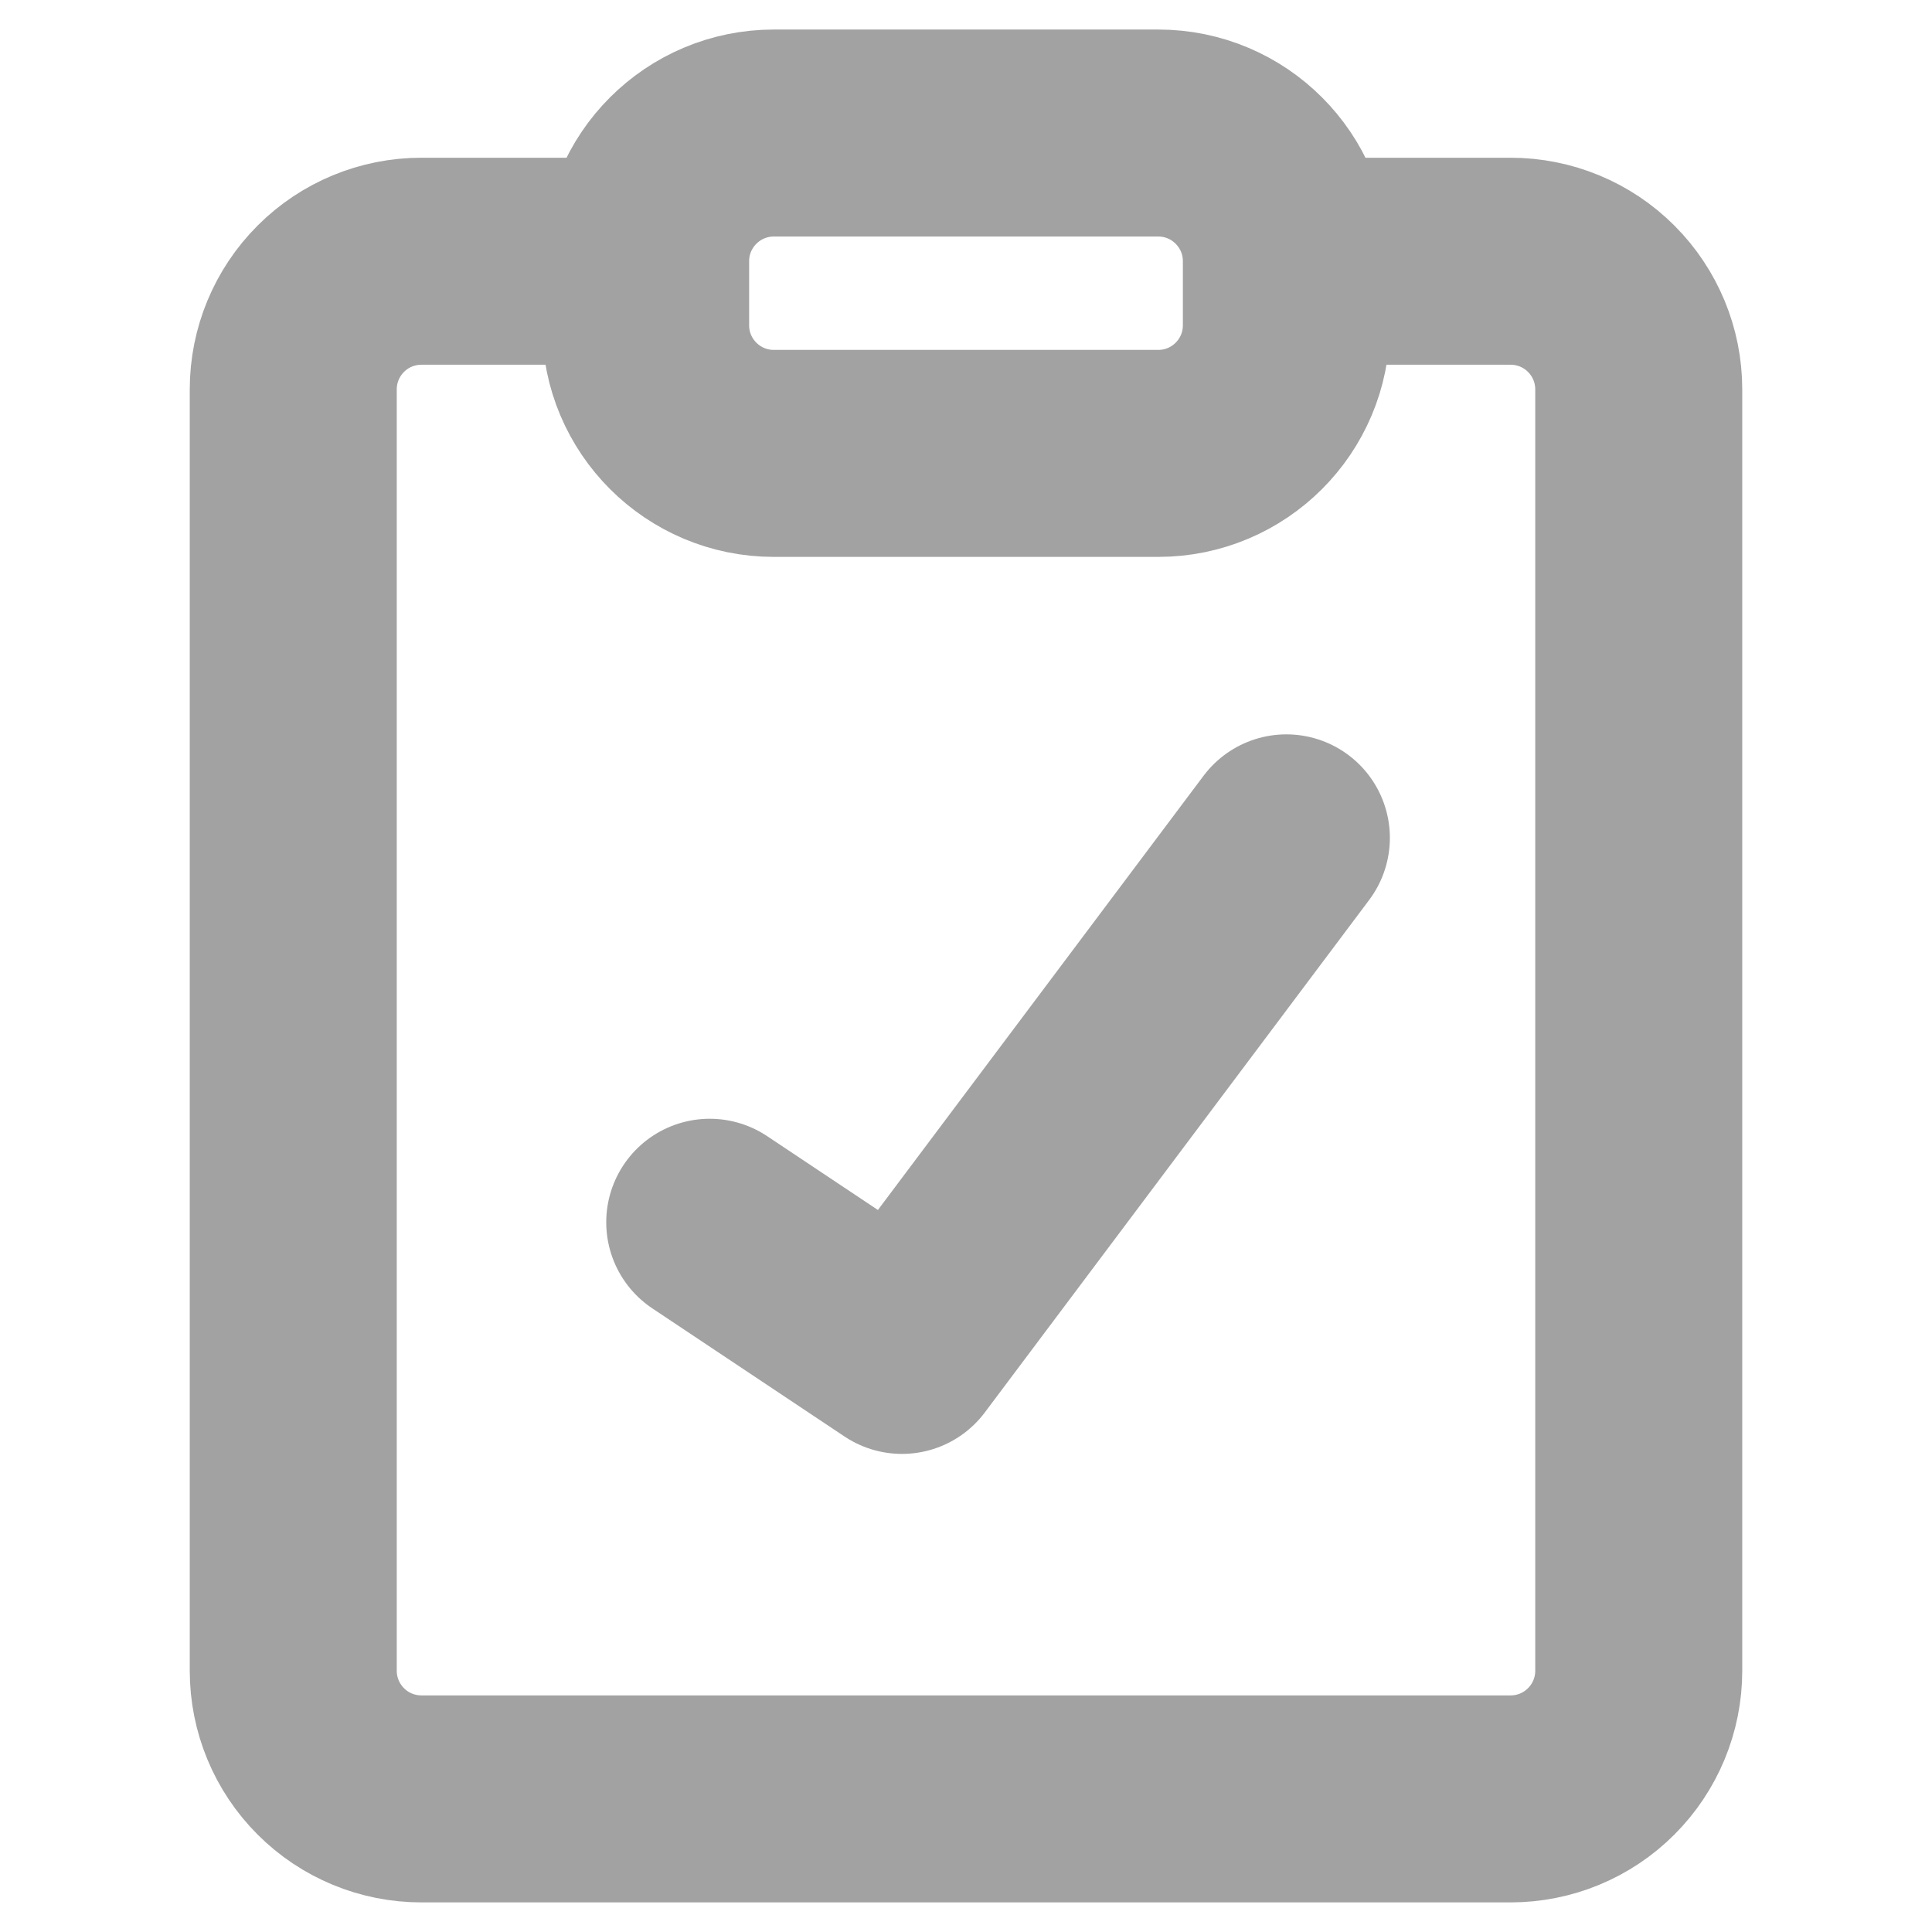
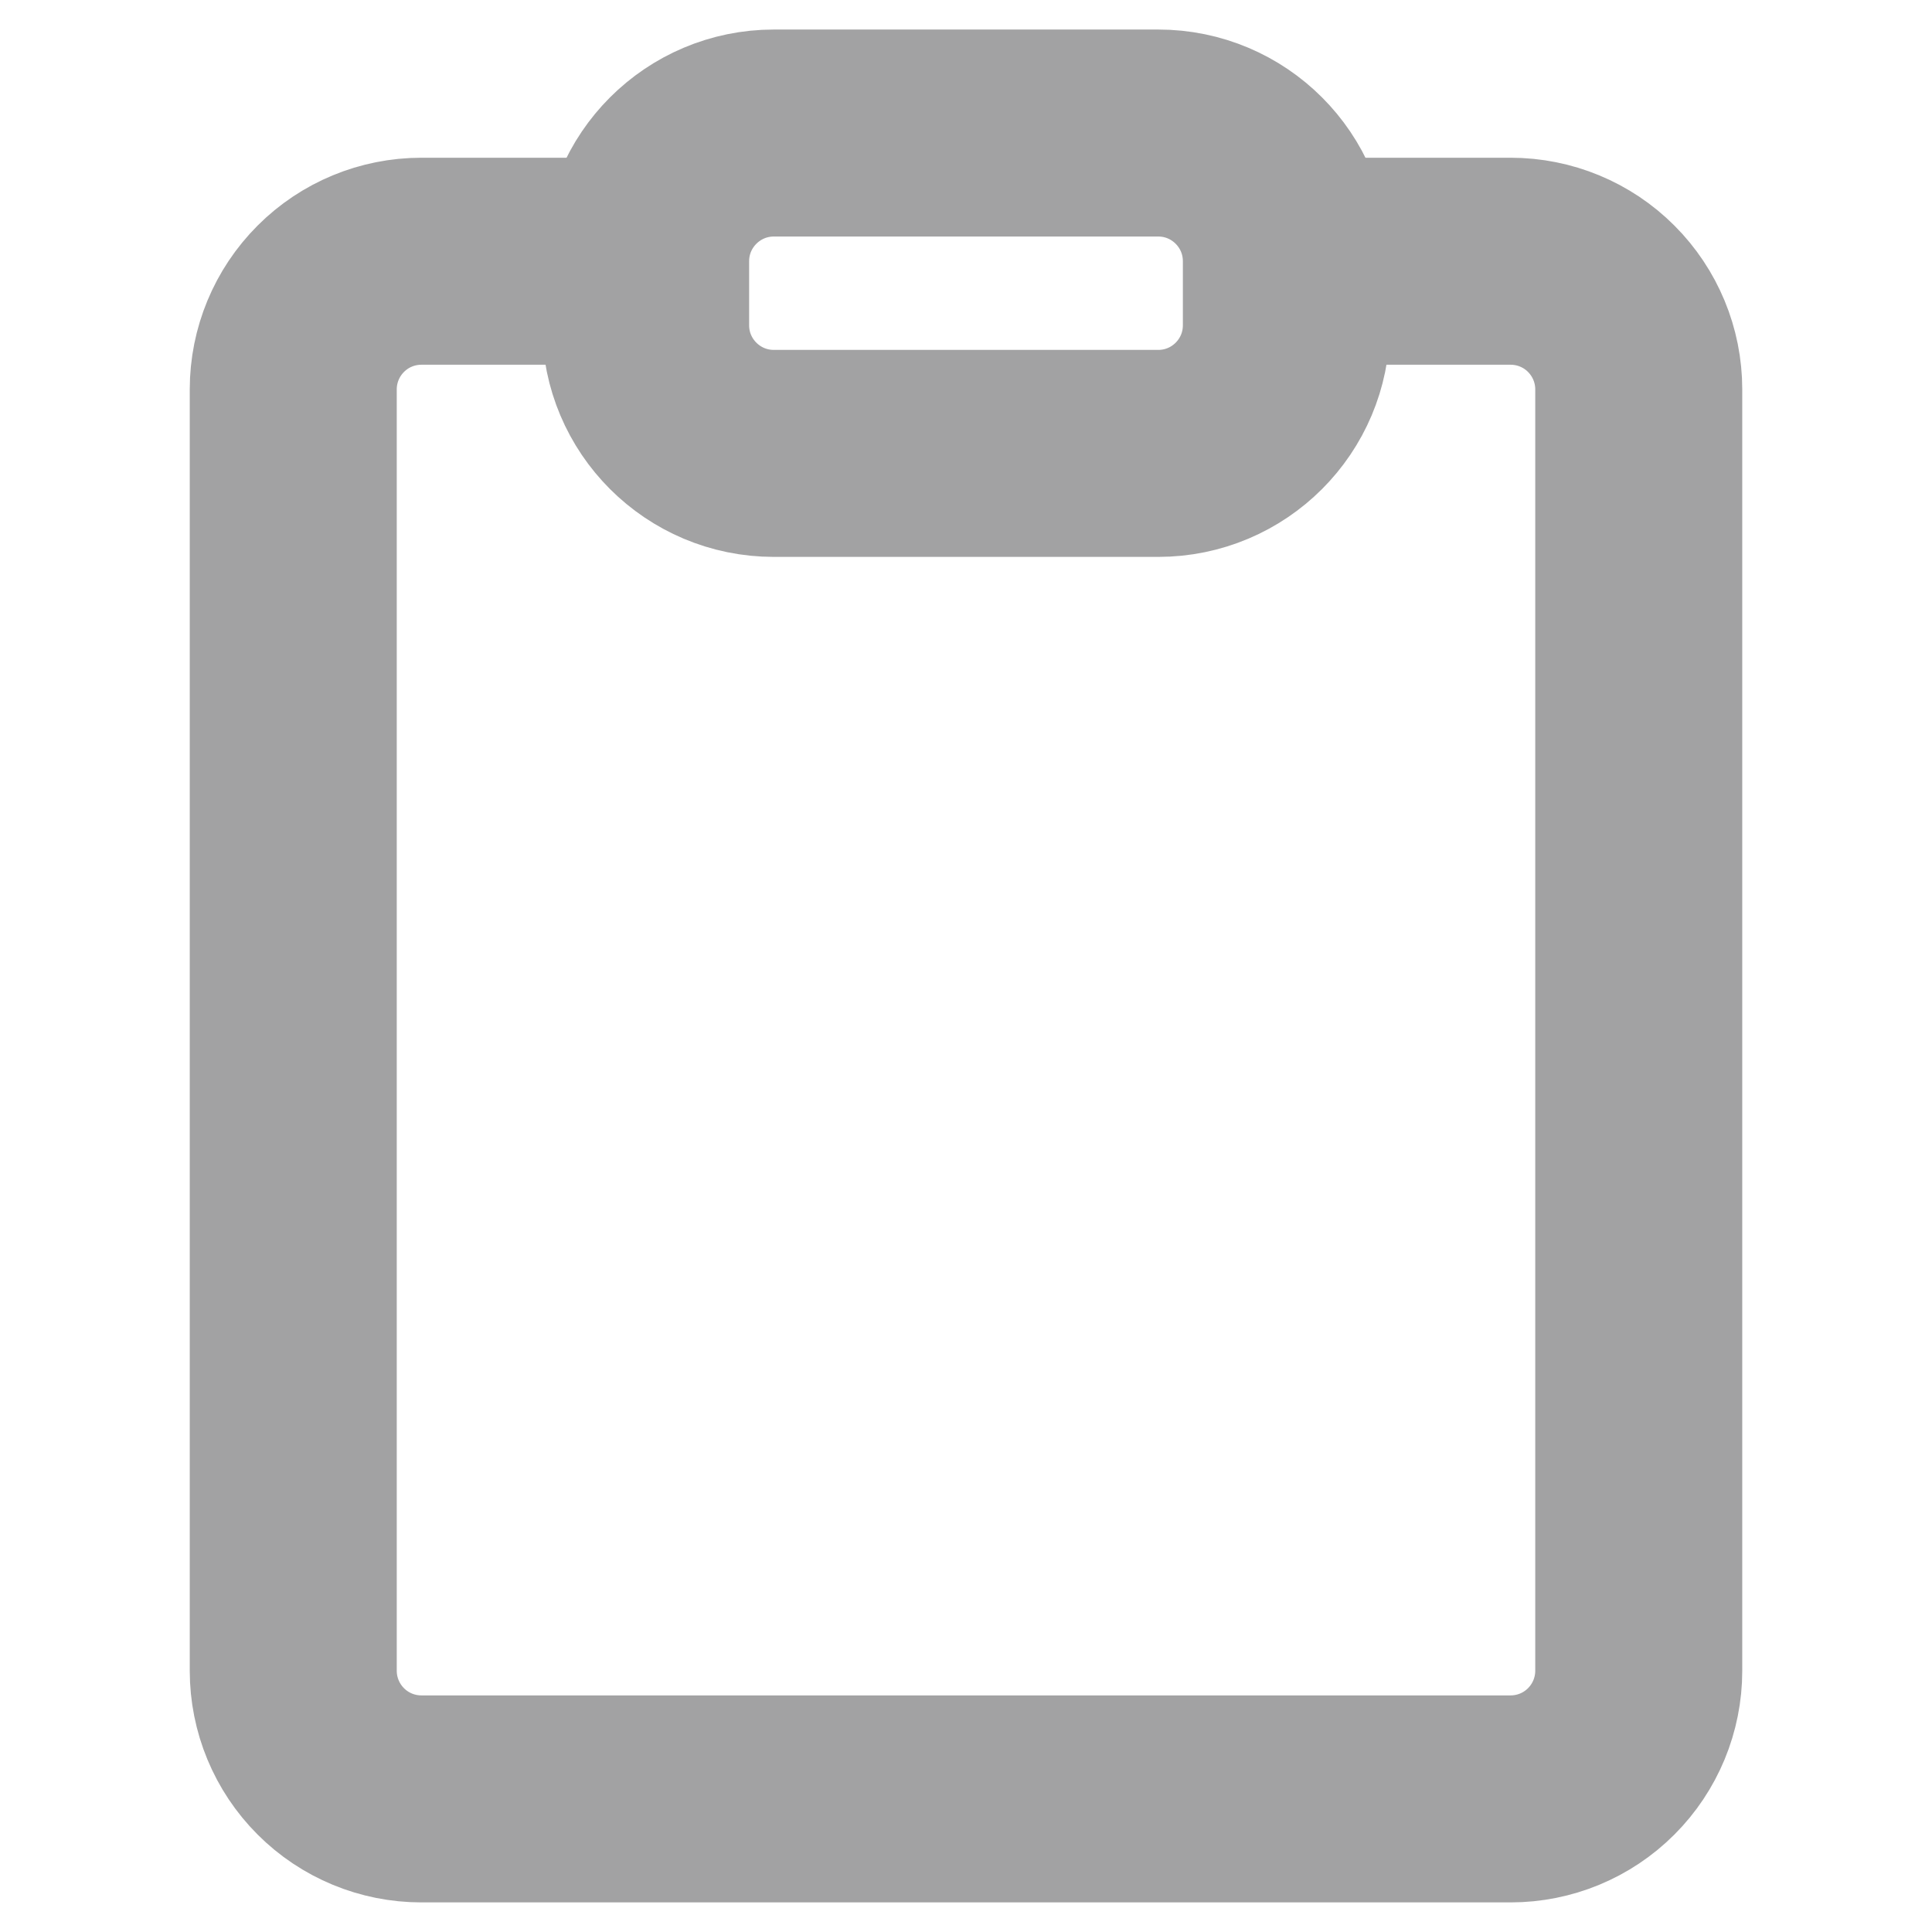
<svg xmlns="http://www.w3.org/2000/svg" width="28" height="28" viewBox="0 0 28 28" fill="none">
  <path d="M16.786 1.928H11.215C10.189 1.928 9.357 2.76 9.357 3.786V4.714C9.357 5.74 10.189 6.571 11.215 6.571H16.786C17.812 6.571 18.643 5.74 18.643 4.714V3.786C18.643 2.76 17.812 1.928 16.786 1.928Z" stroke="#A2A2A3" stroke-width="3" stroke-linecap="round" stroke-linejoin="round" />
  <path d="M19.107 3.786H21.893C22.385 3.786 22.858 3.981 23.206 4.33C23.554 4.678 23.75 5.15 23.75 5.643V24.214C23.75 24.707 23.554 25.179 23.206 25.527C22.858 25.876 22.385 26.071 21.893 26.071H6.107C5.615 26.071 5.142 25.876 4.794 25.527C4.446 25.179 4.25 24.707 4.25 24.214V5.643C4.25 5.15 4.446 4.678 4.794 4.33C5.142 3.981 5.615 3.786 6.107 3.786H8.893" stroke="#A2A2A3" stroke-width="3" stroke-linecap="round" stroke-linejoin="round" />
-   <path d="M10.286 17.714L13.072 19.571L18.643 12.143" stroke="#A2A2A3" stroke-width="3" stroke-linecap="round" stroke-linejoin="round" />
</svg>